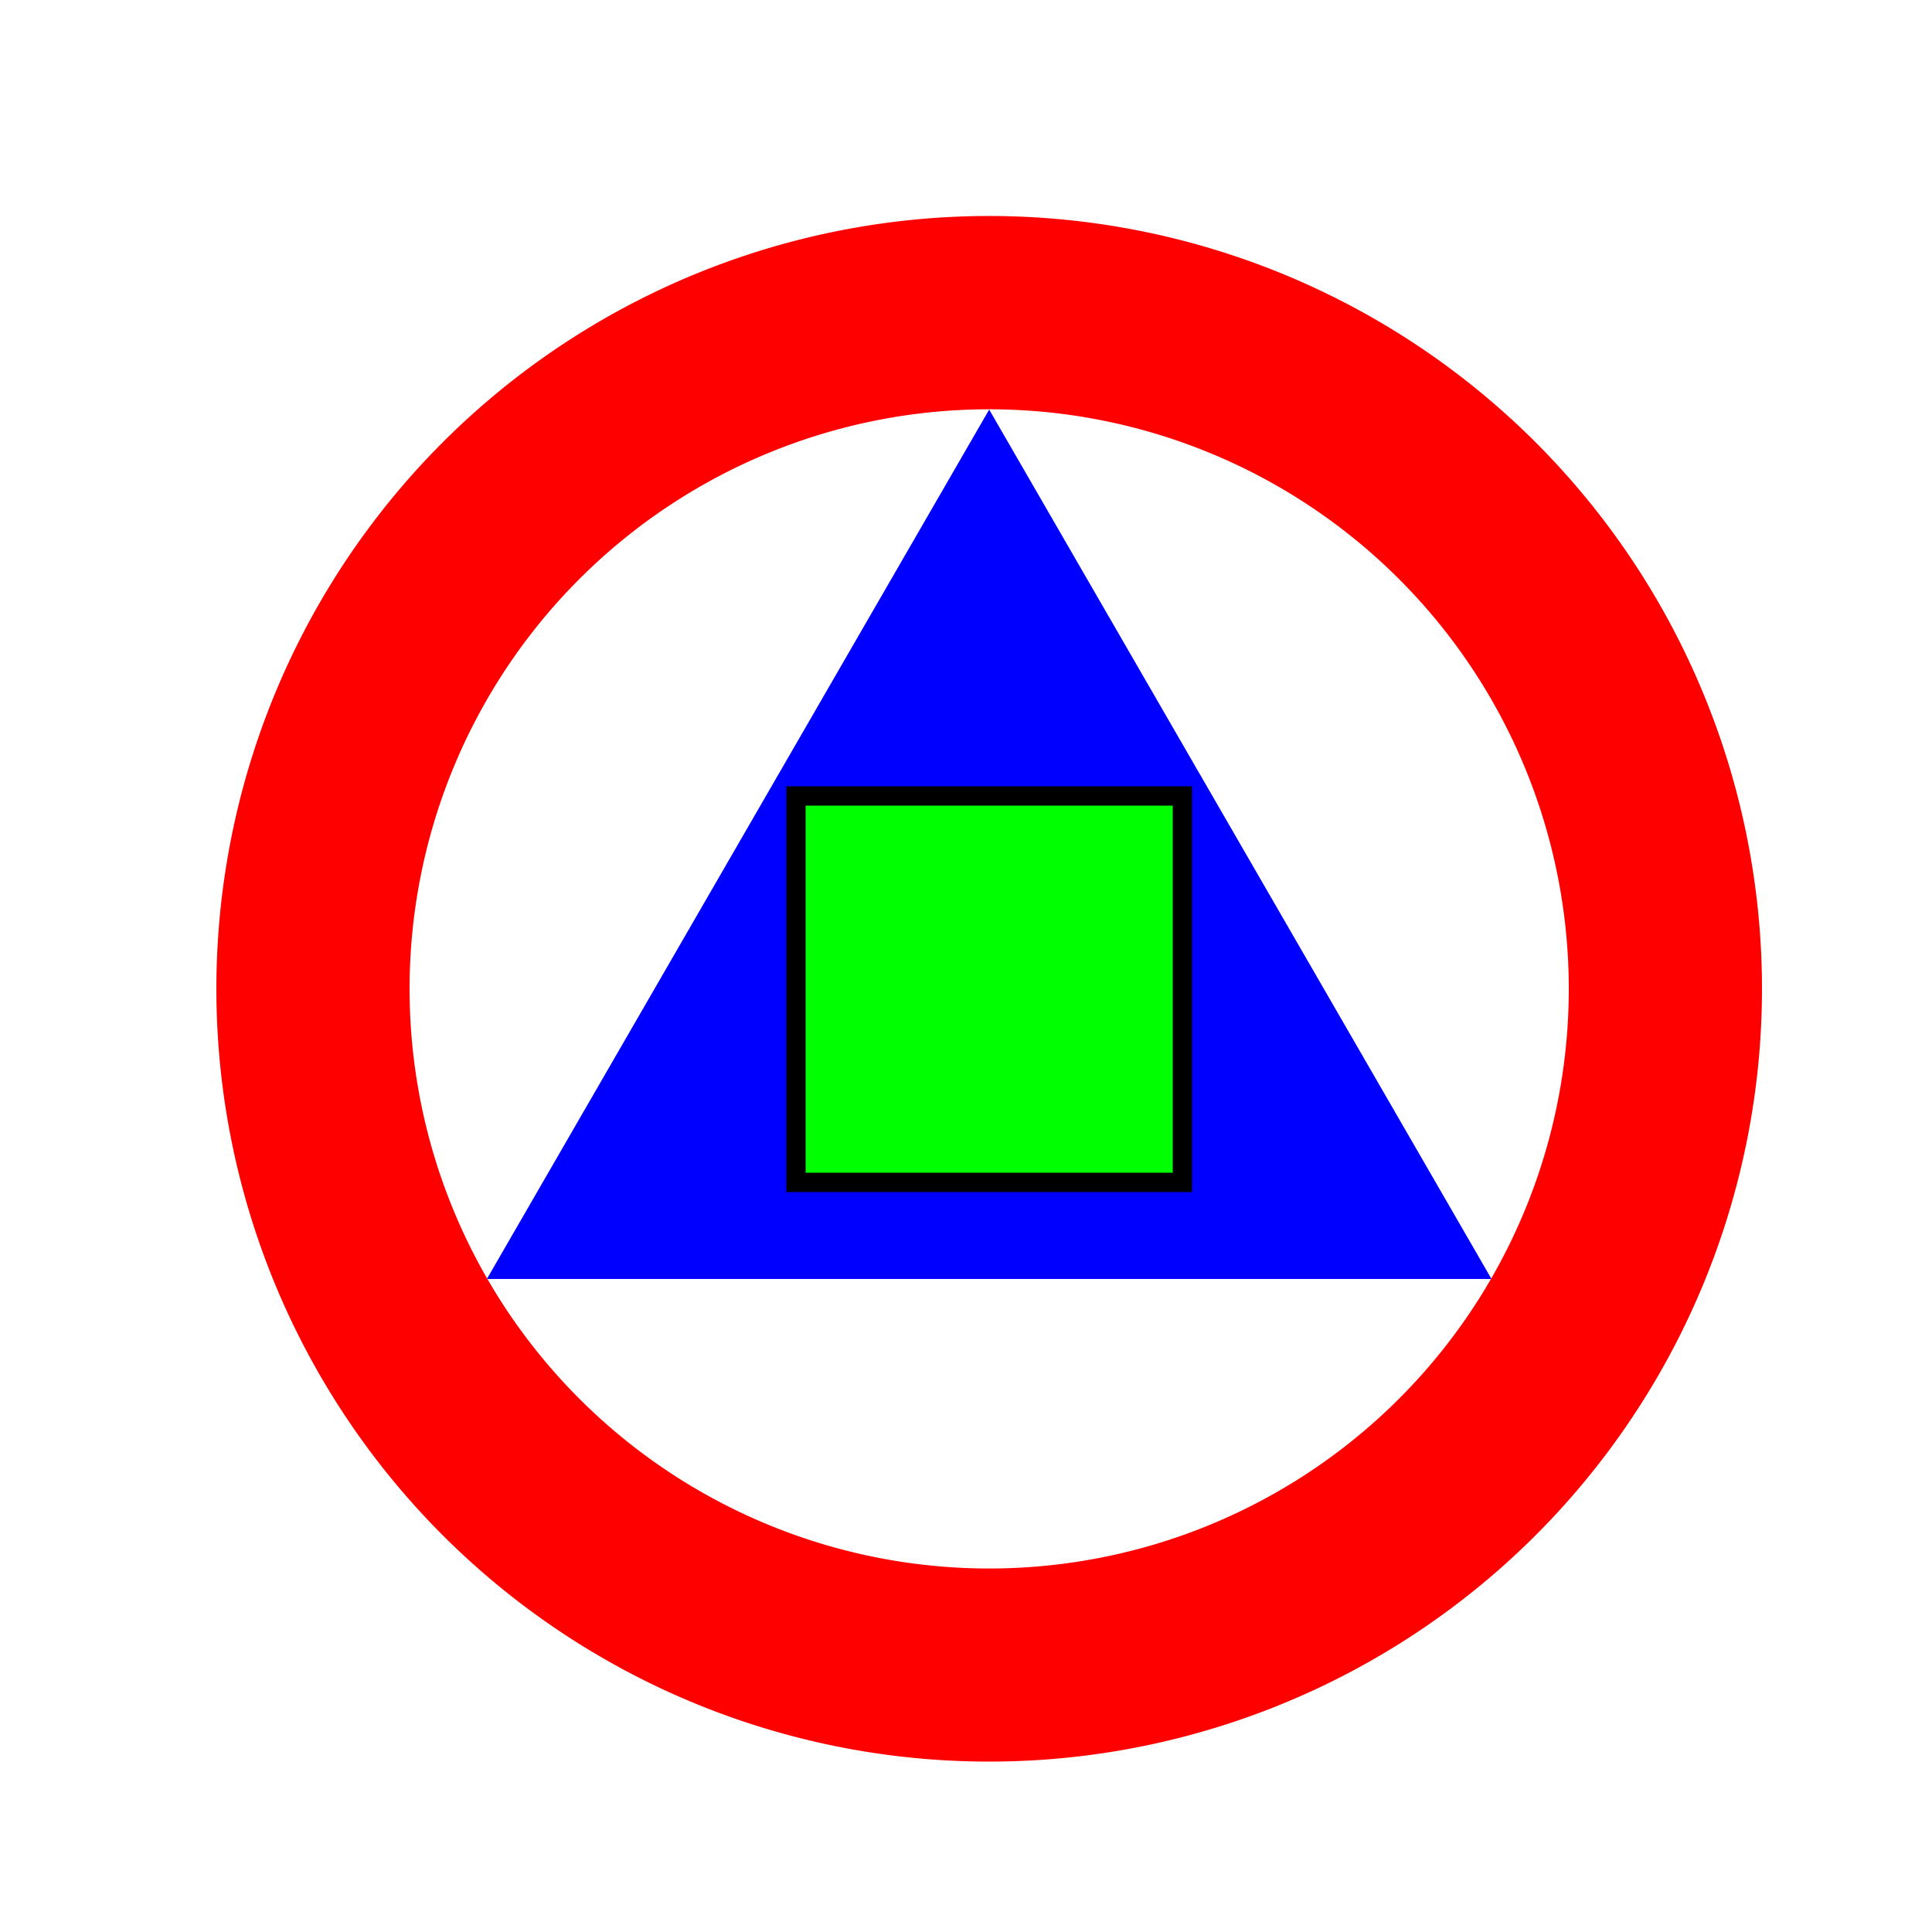
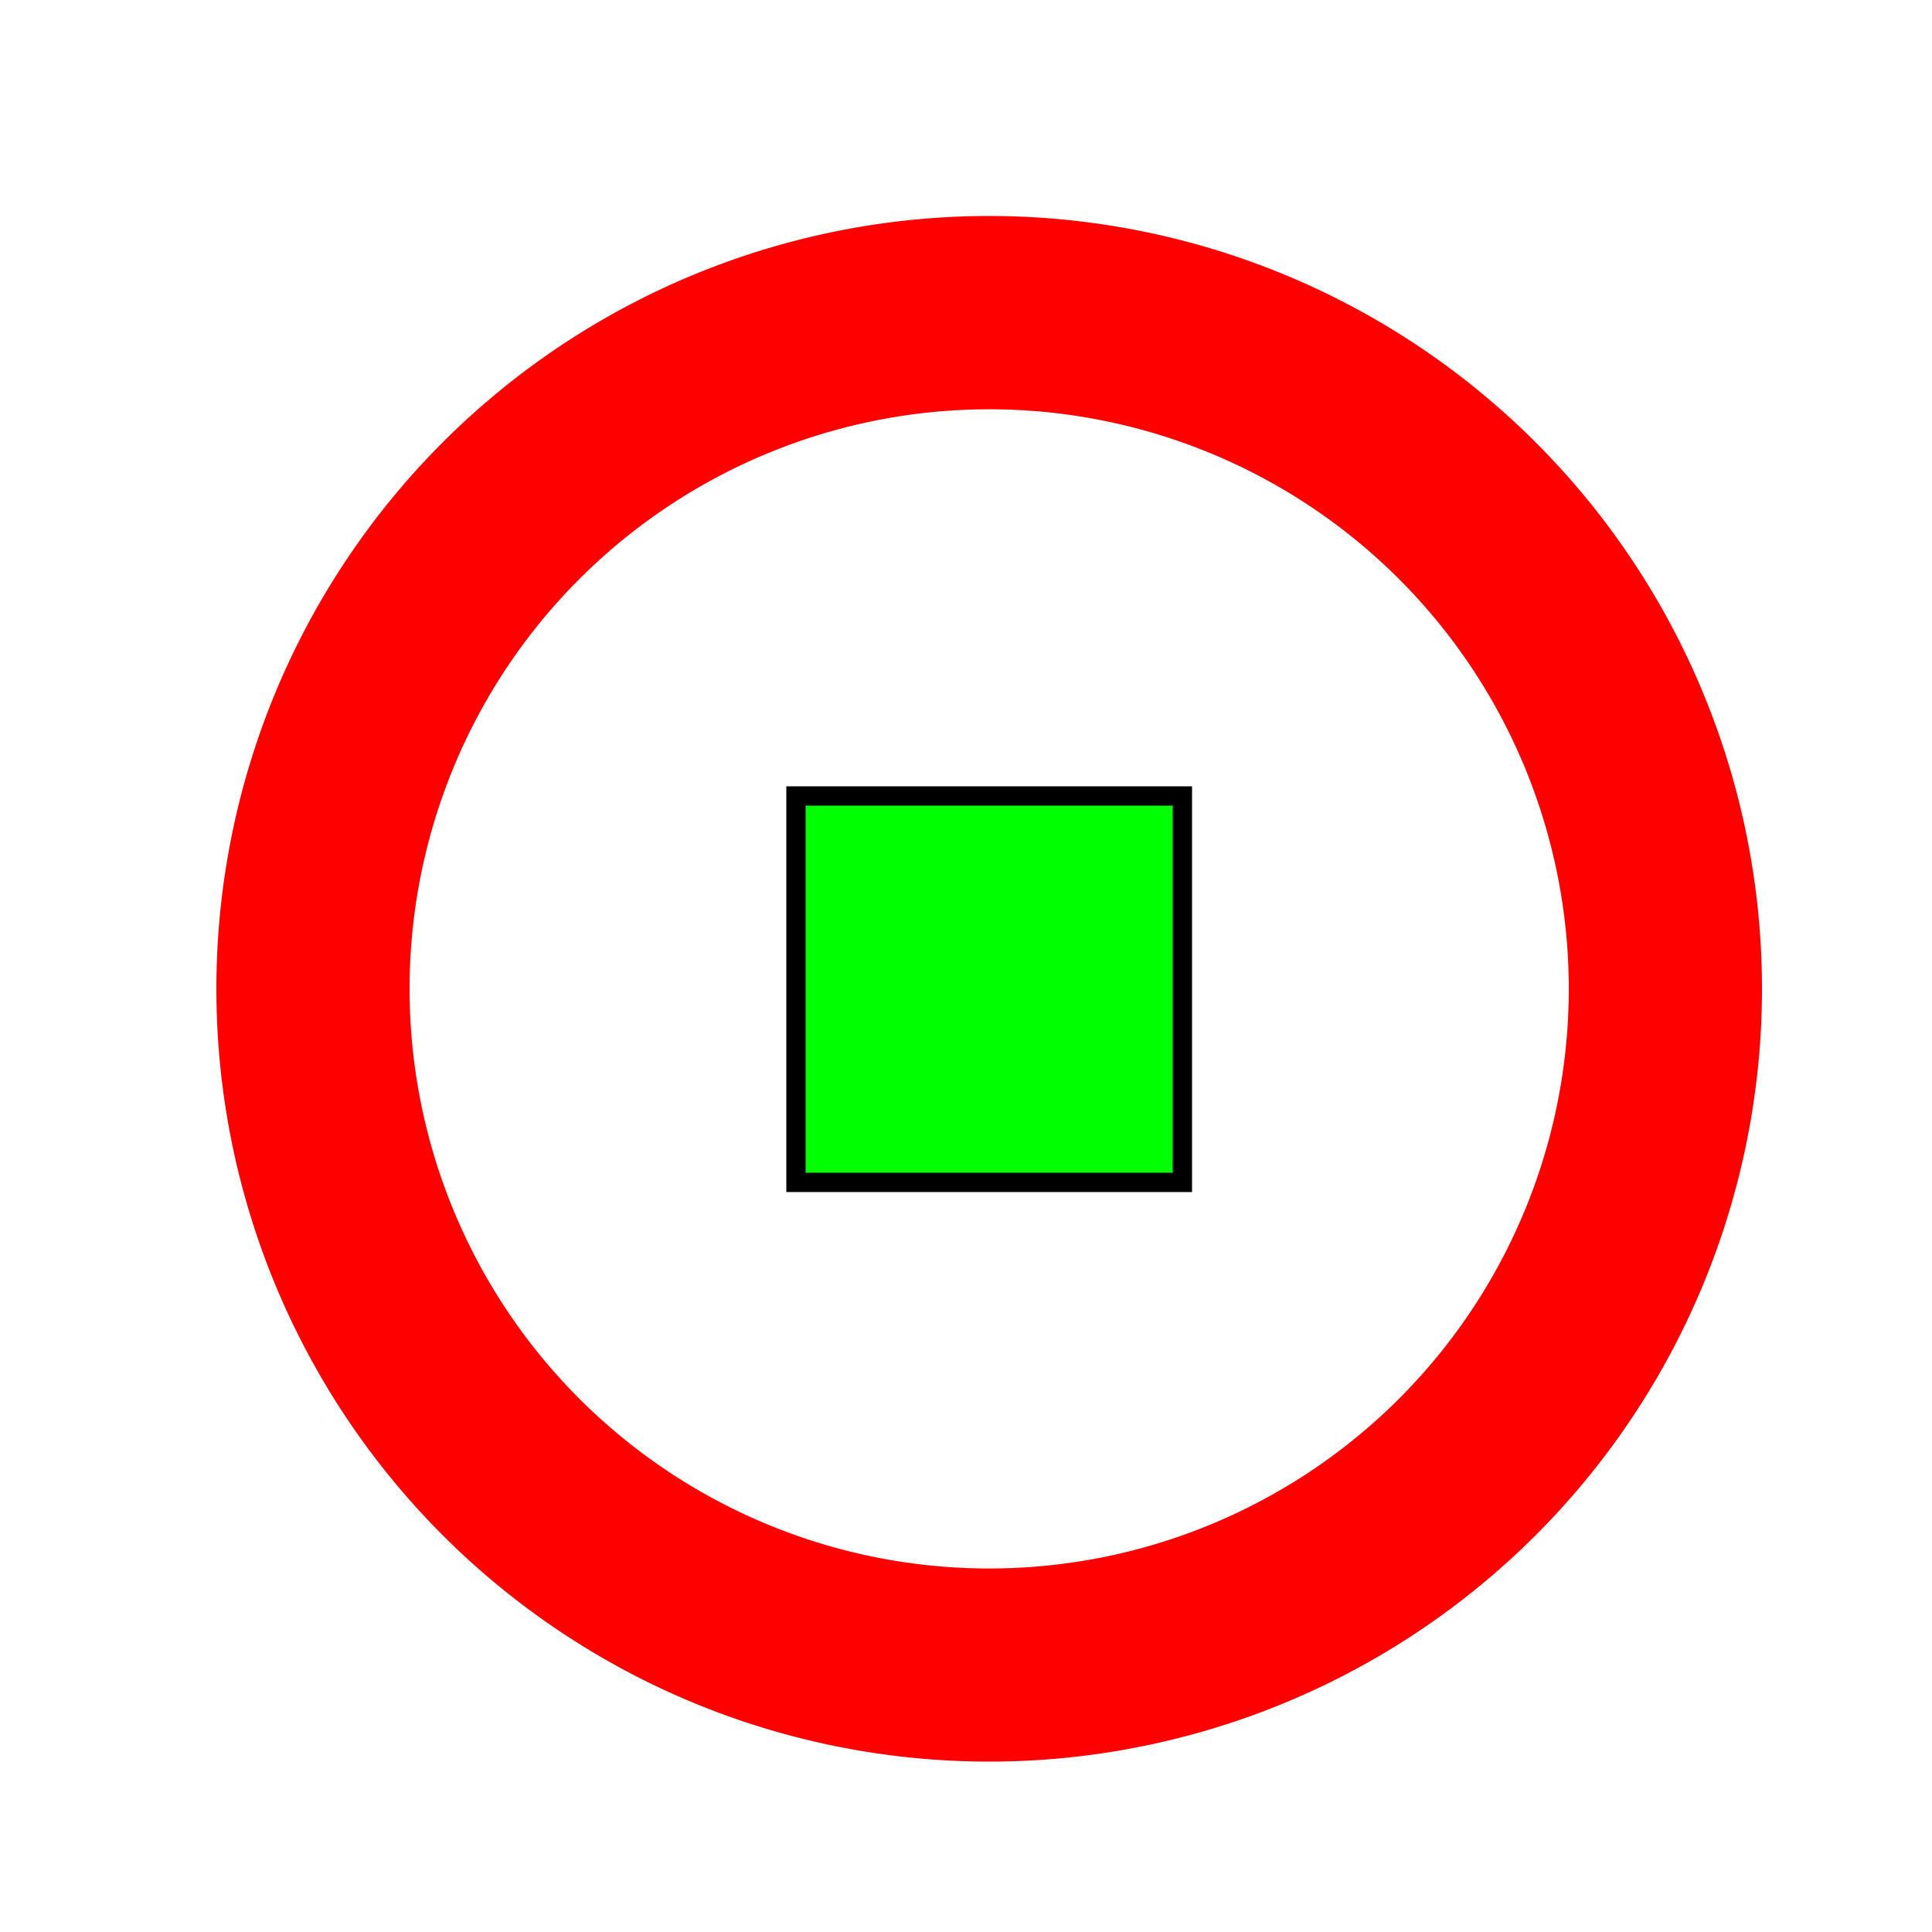
<svg xmlns="http://www.w3.org/2000/svg" width="500" height="500">
  <defs />
  <g>
-     <rect fill="#ffffff" stroke="none" x="0" y="0" width="512" height="512" />
    <path fill="#ff0000" stroke="none" paint-order="stroke fill markers" d=" M 456 256 A 200 200 0 1 1 456 255.8" />
    <path fill="#ffffff" stroke="none" paint-order="stroke fill markers" d=" M 406 256 A 150 150 0 1 1 406 255.85" />
-     <path fill="#0000ff" stroke="none" paint-order="stroke fill markers" d=" M 256 106 L 386 331 L 126 331" />
-     <path fill="#00ff00" stroke="#000000" paint-order="fill stroke markers" d=" M 206 206 L 306 206 L 306 306 L 206 306 L 206 206 Z Z" stroke-miterlimit="10" stroke-width="5" stroke-dasharray="" />
+     <path fill="#00ff00" stroke="#000000" paint-order="fill stroke markers" d=" M 206 206 L 306 206 L 306 306 L 206 306 L 206 206 Z" stroke-miterlimit="10" stroke-width="5" stroke-dasharray="" />
  </g>
</svg>